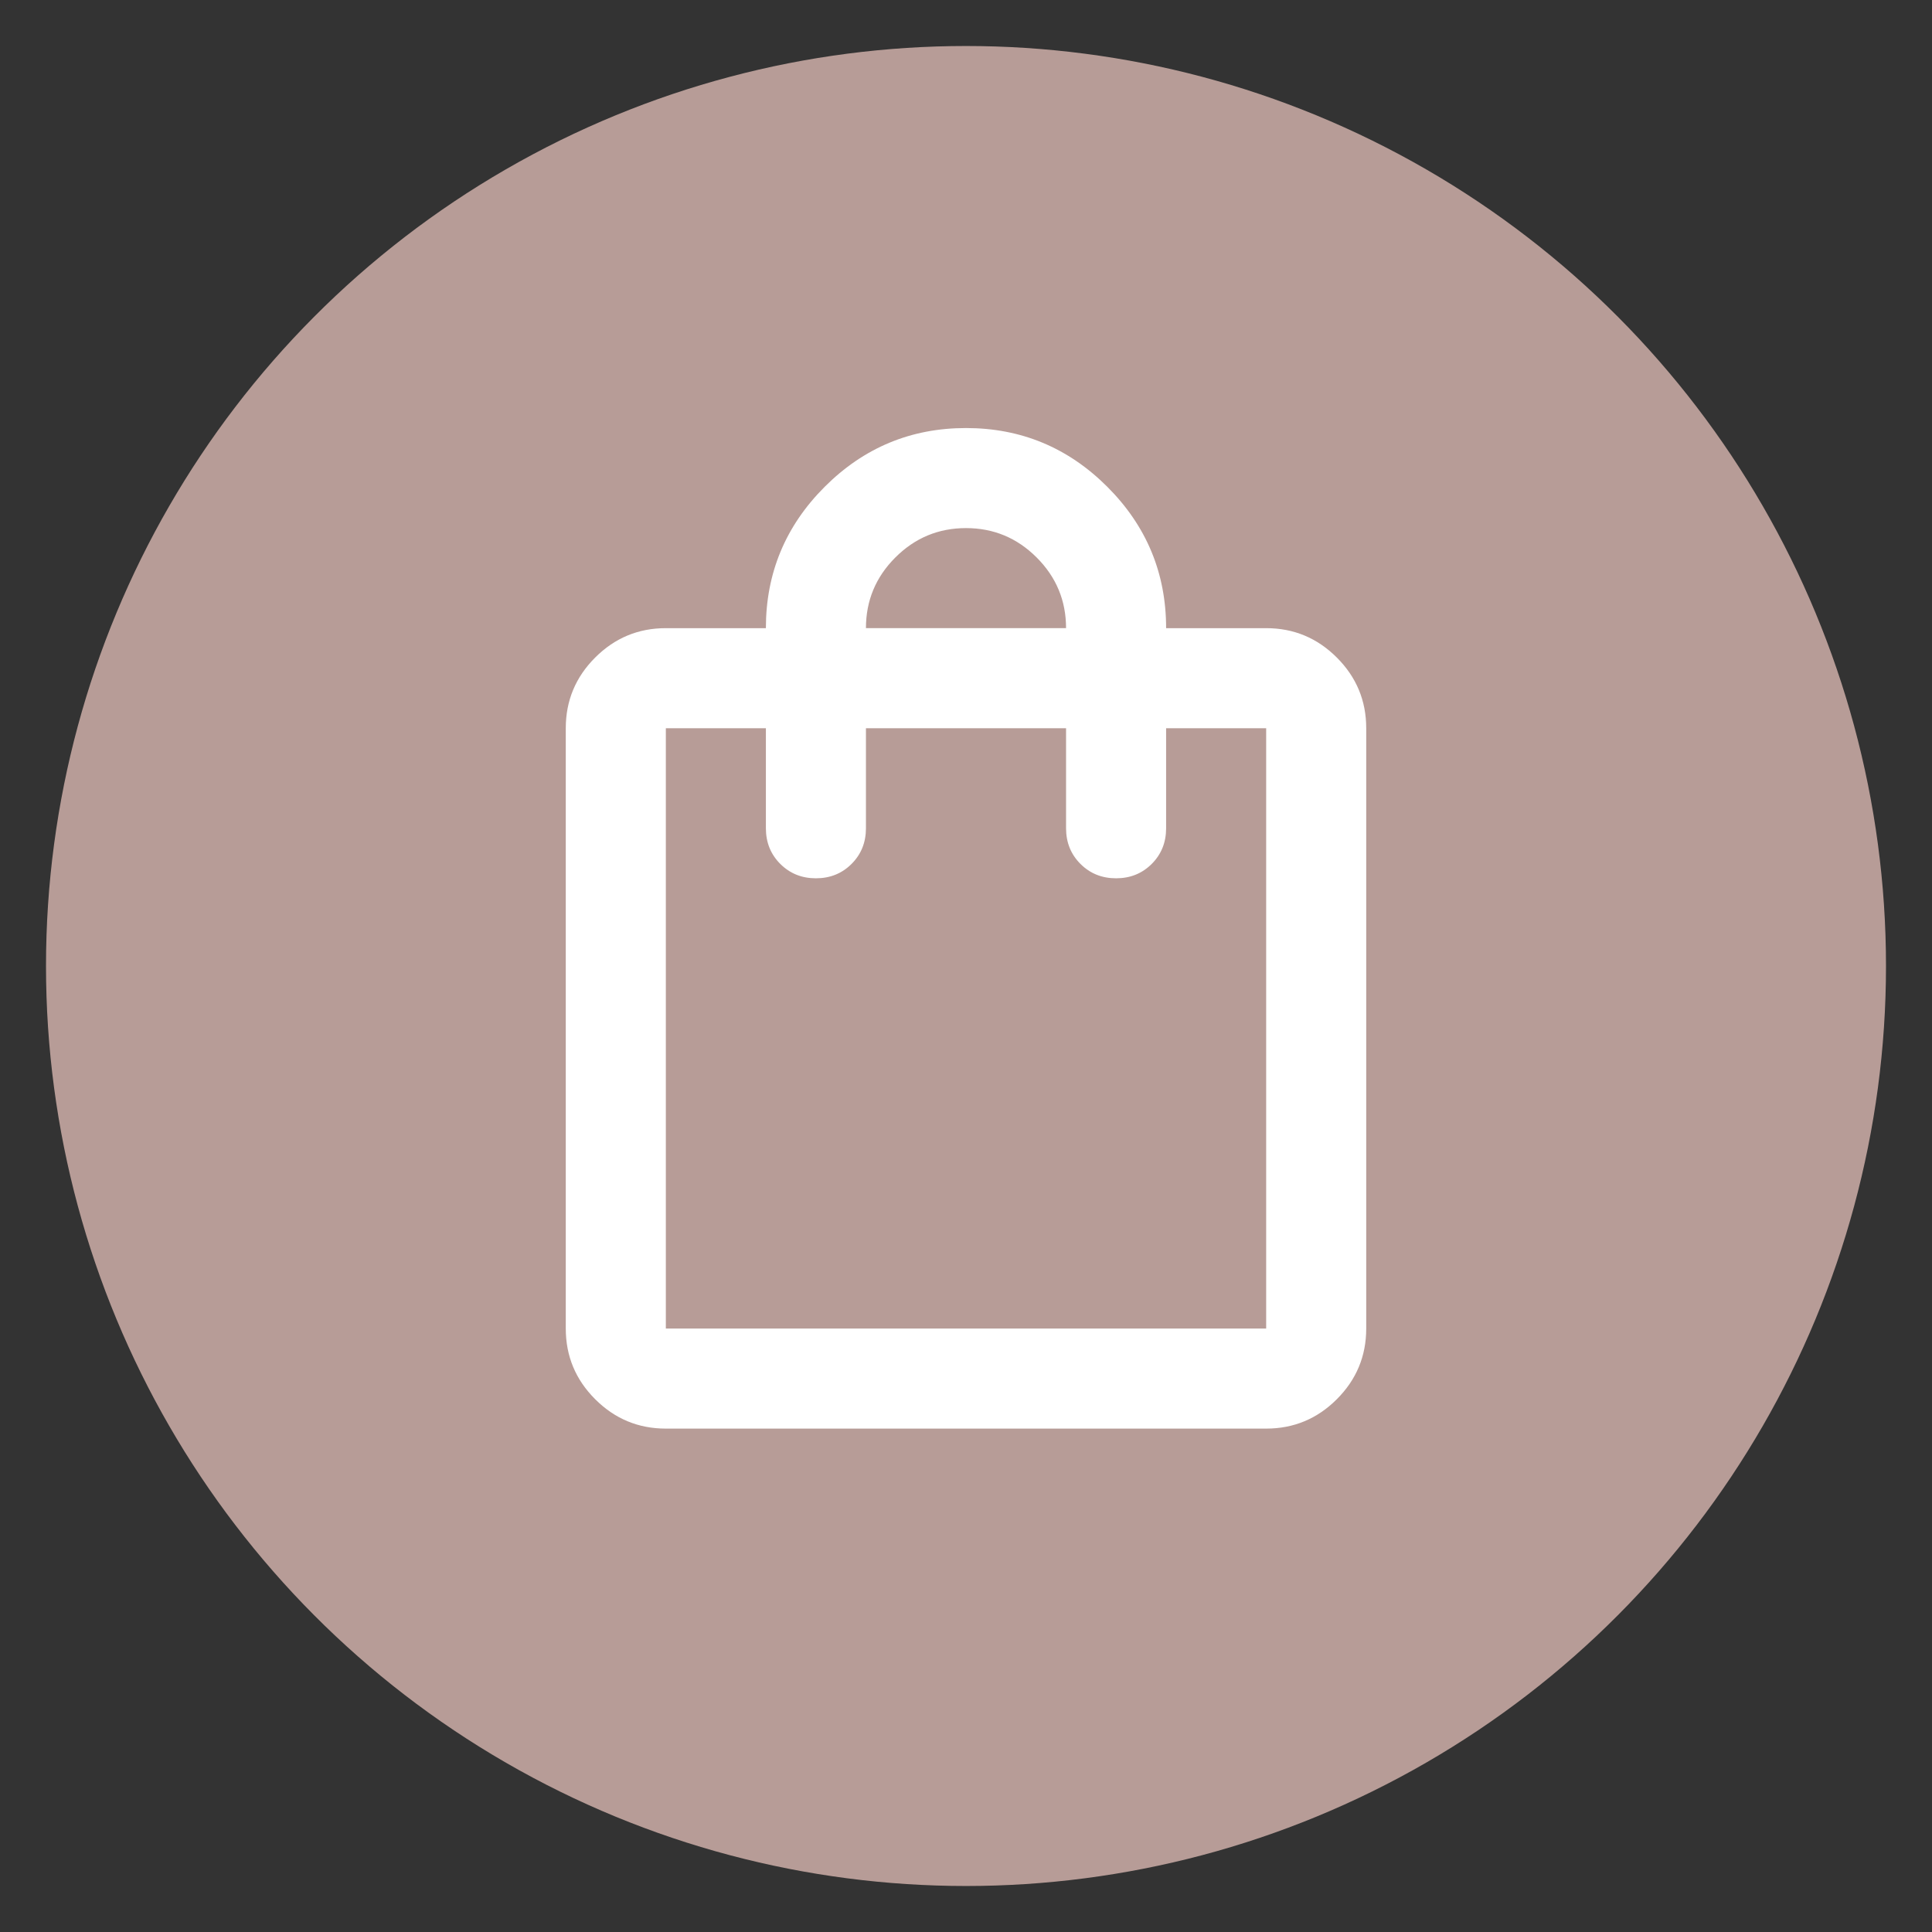
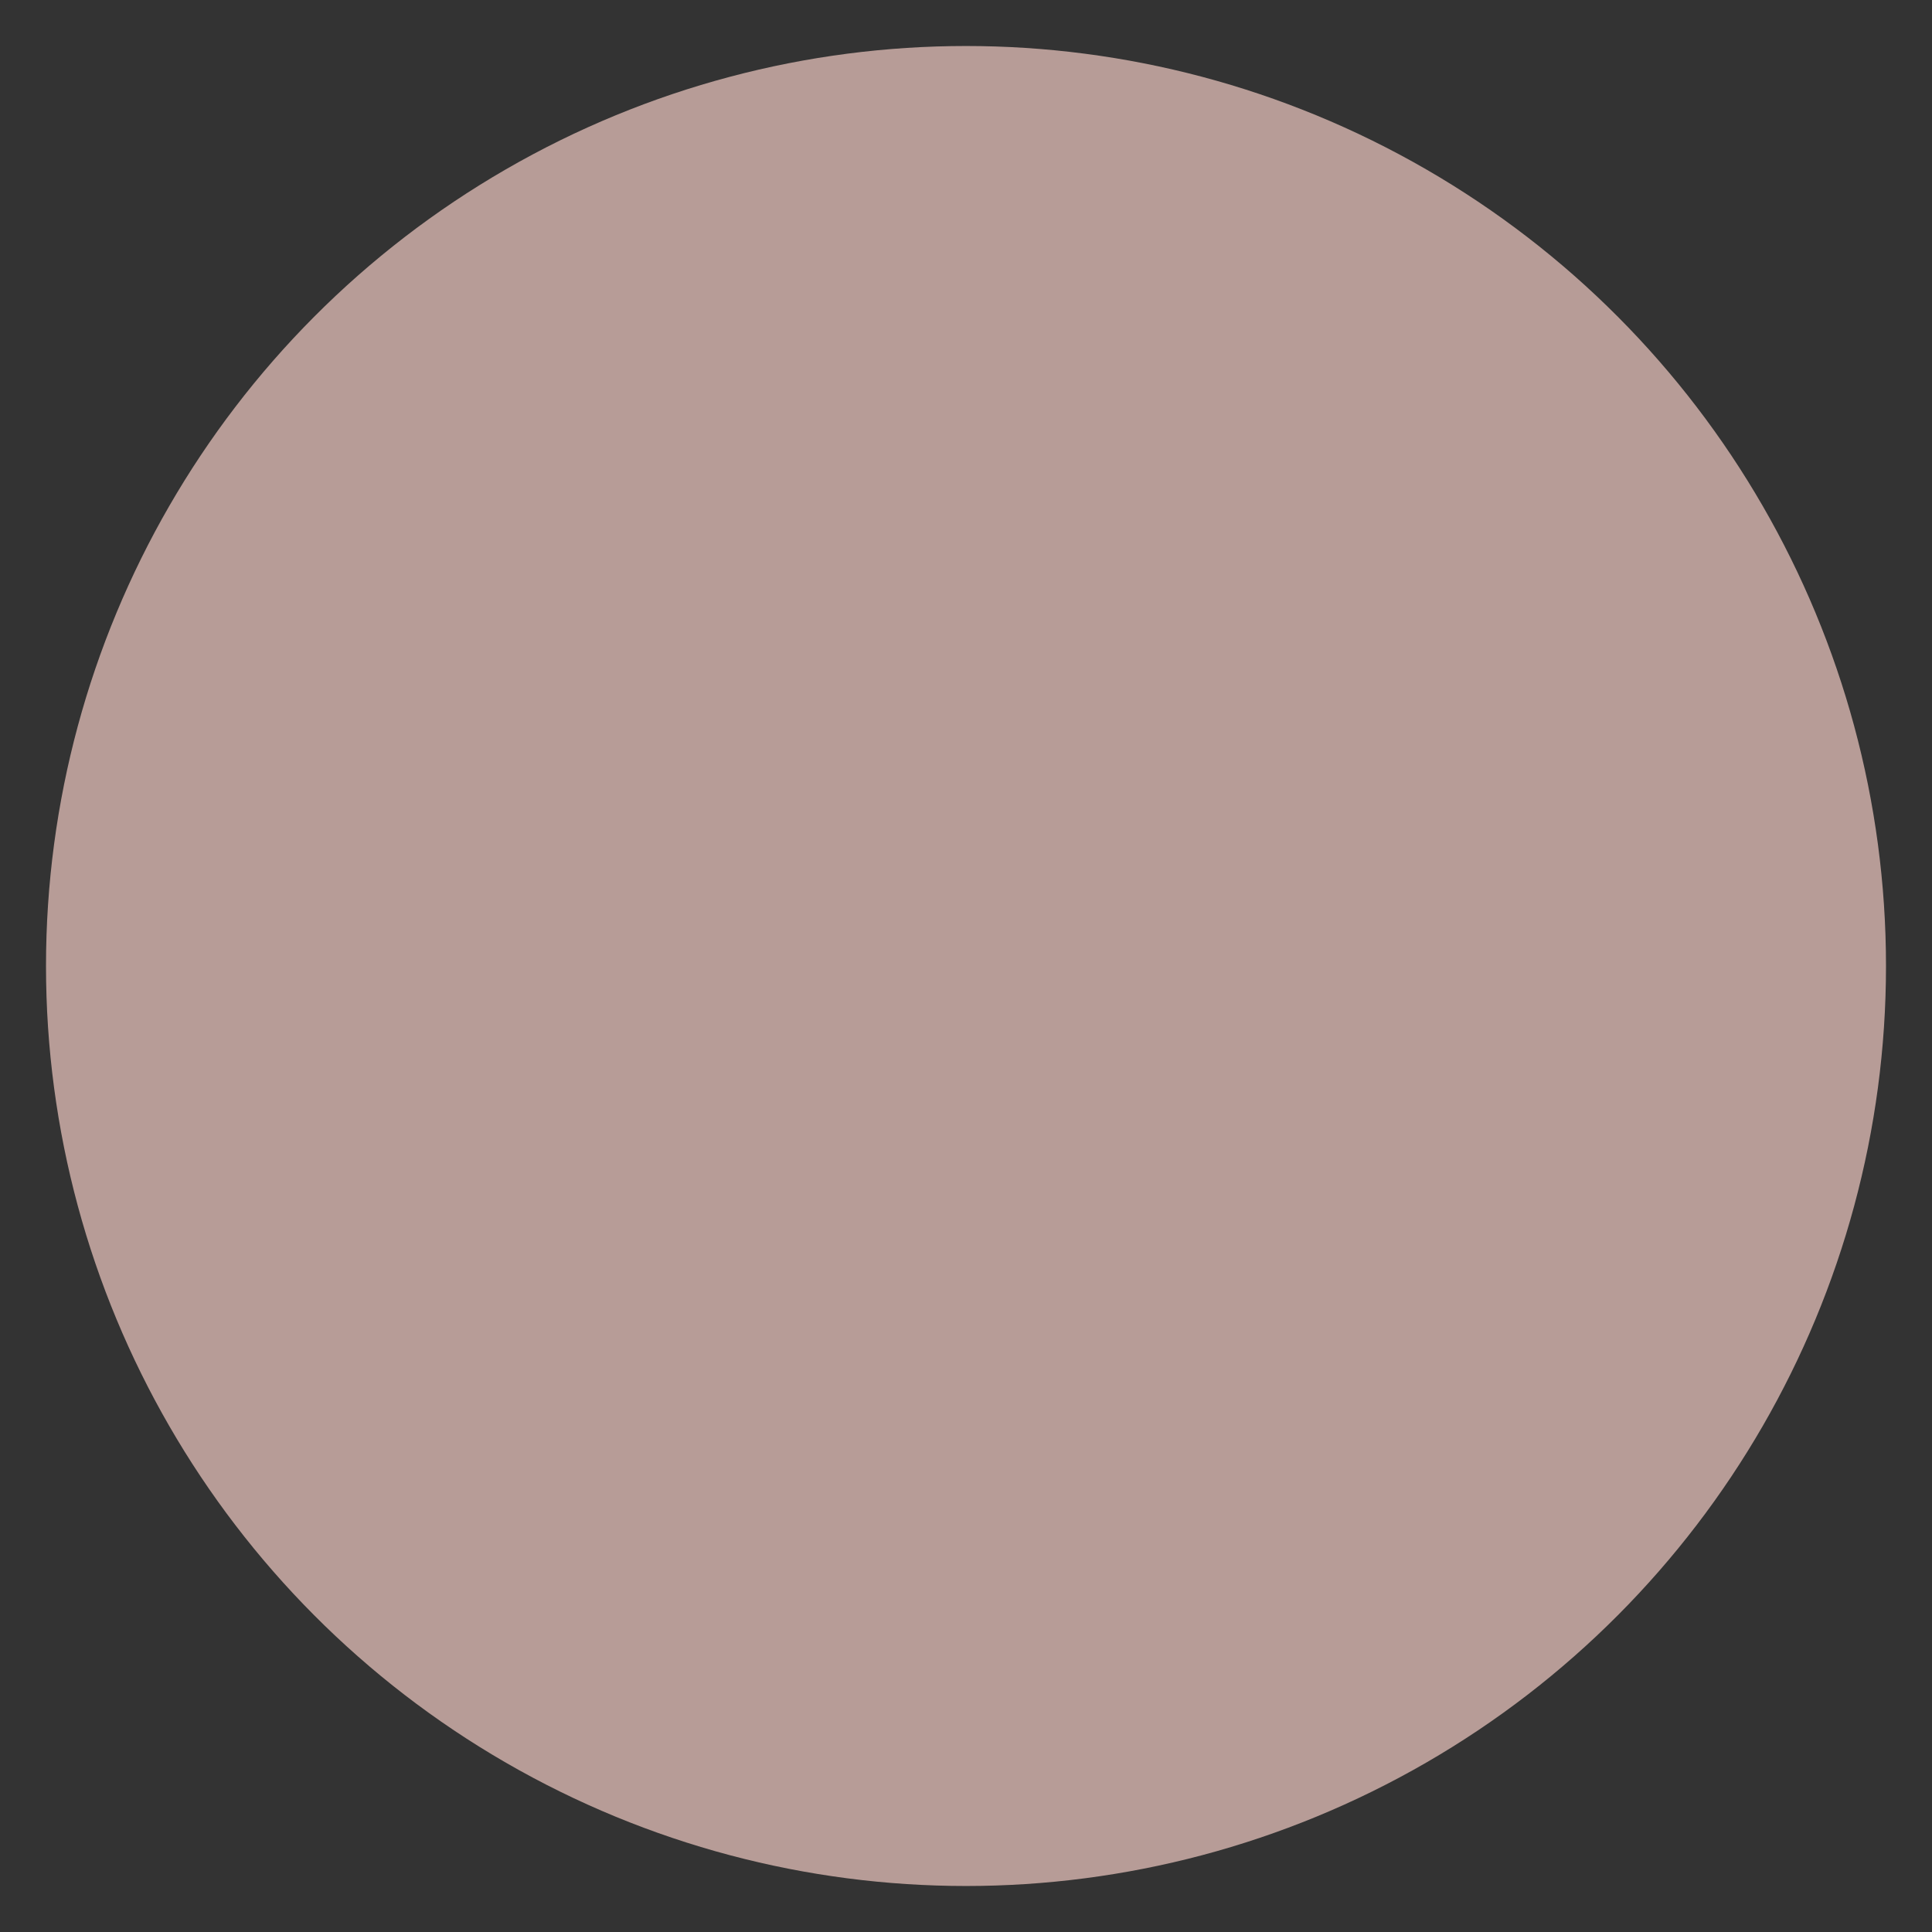
<svg xmlns="http://www.w3.org/2000/svg" id="Ebene_1" version="1.1" viewBox="0 0 297.638 297.638">
  <rect x="0" y="0" width="297.638" height="297.638" fill="#333333" stroke="none" />
  <defs>
    <style>
      .st0 {
        fill: #b79c97;
      }

      .st1 {
        fill: #fff;
      }
    </style>
  </defs>
  <circle class="st0" cx="148.819" cy="148.819" r="141.732" />
-   <path class="st1" d="M102.576,220.086c-4.239,0-7.868-1.509-10.886-4.528-3.019-3.019-4.528-6.647-4.528-10.886v-92.486c0-4.239,1.509-7.868,4.528-10.886,3.019-3.019,6.647-4.528,10.886-4.528h15.414c0-8.478,3.019-15.736,9.056-21.773,6.037-6.037,13.295-9.056,21.773-9.056s15.736,3.019,21.773,9.056c6.037,6.037,9.056,13.295,9.056,21.773h15.414c4.239,0,7.868,1.509,10.886,4.528,3.019,3.019,4.528,6.647,4.528,10.886v92.486c0,4.239-1.509,7.868-4.528,10.886-3.019,3.019-6.647,4.528-10.886,4.528h-92.486ZM102.576,204.672h92.486v-92.486h-15.414v15.414c0,2.184-.739,4.014-2.216,5.491-1.477,1.477-3.308,2.216-5.491,2.216s-4.014-.739-5.491-2.216c-1.477-1.477-2.216-3.308-2.216-5.491v-15.414h-30.829v15.414c0,2.184-.739,4.014-2.216,5.491-1.477,1.477-3.308,2.216-5.491,2.216s-4.014-.739-5.491-2.216c-1.477-1.477-2.216-3.308-2.216-5.491v-15.414h-15.414v92.486ZM133.404,96.771h30.829c0-4.239-1.509-7.868-4.528-10.886-3.019-3.019-6.647-4.528-10.886-4.528s-7.868,1.509-10.886,4.528c-3.019,3.019-4.528,6.647-4.528,10.886ZM102.576,204.672v-92.486,92.486Z" />
</svg>